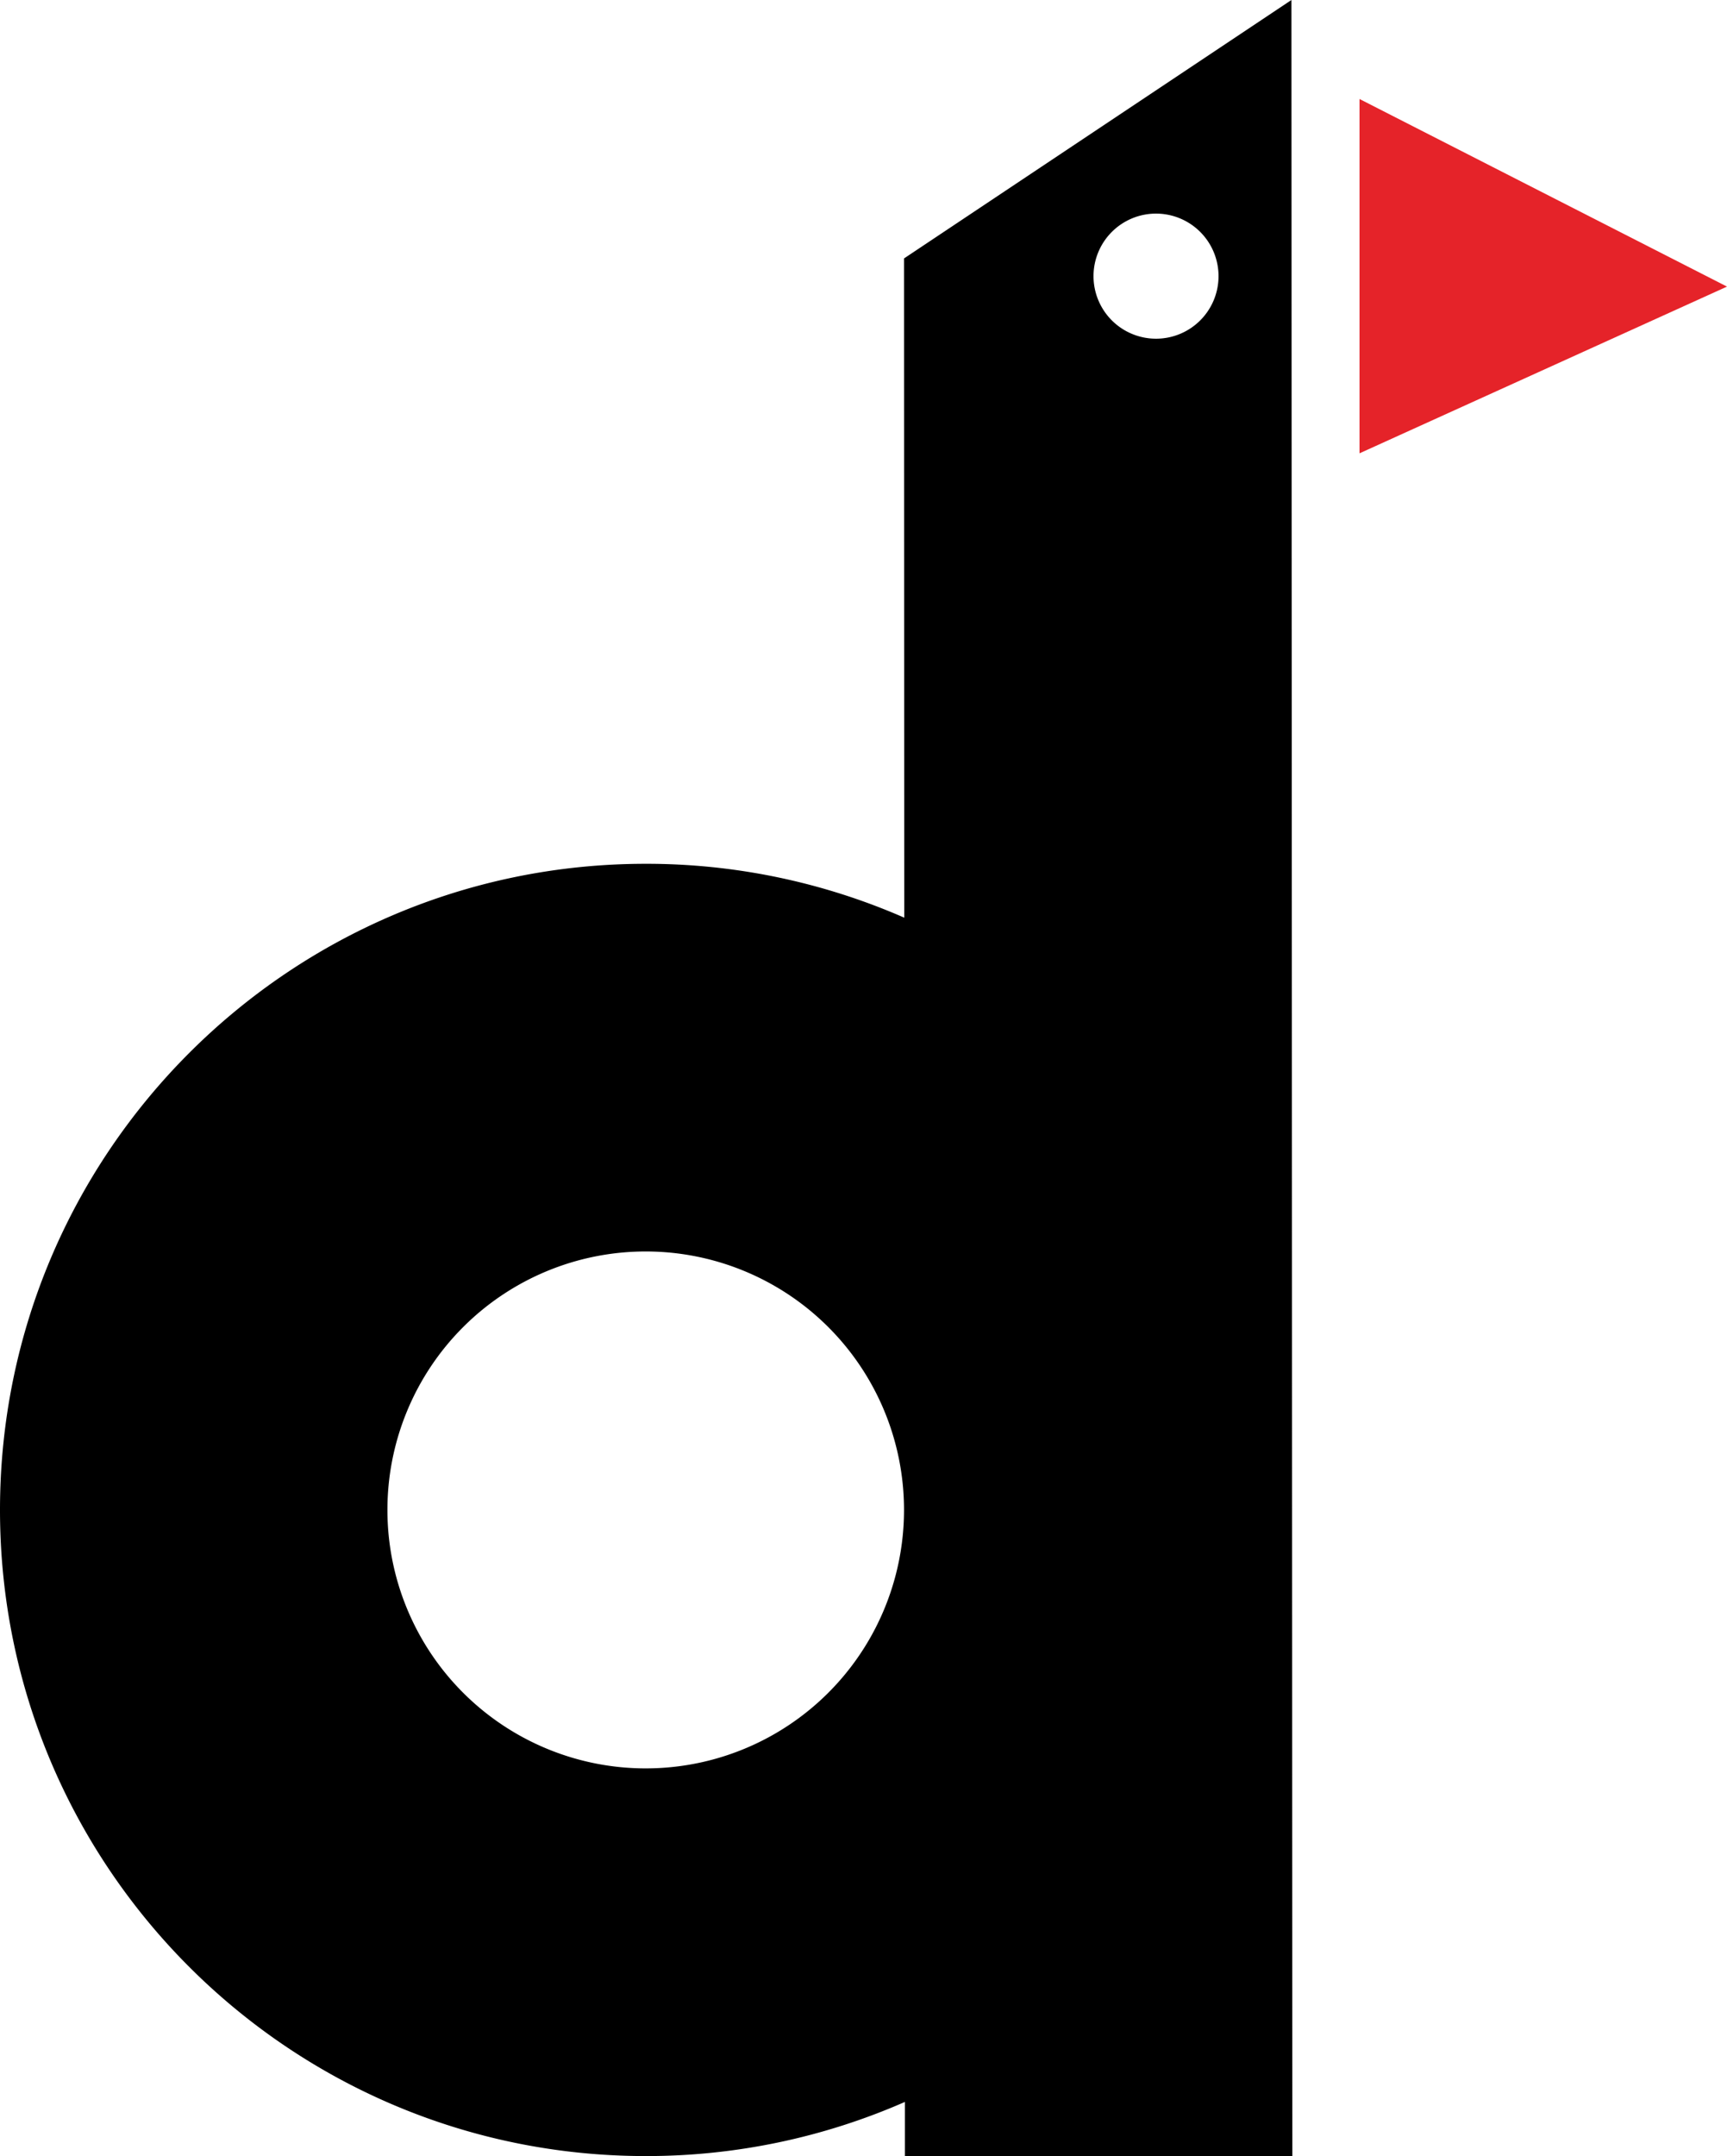
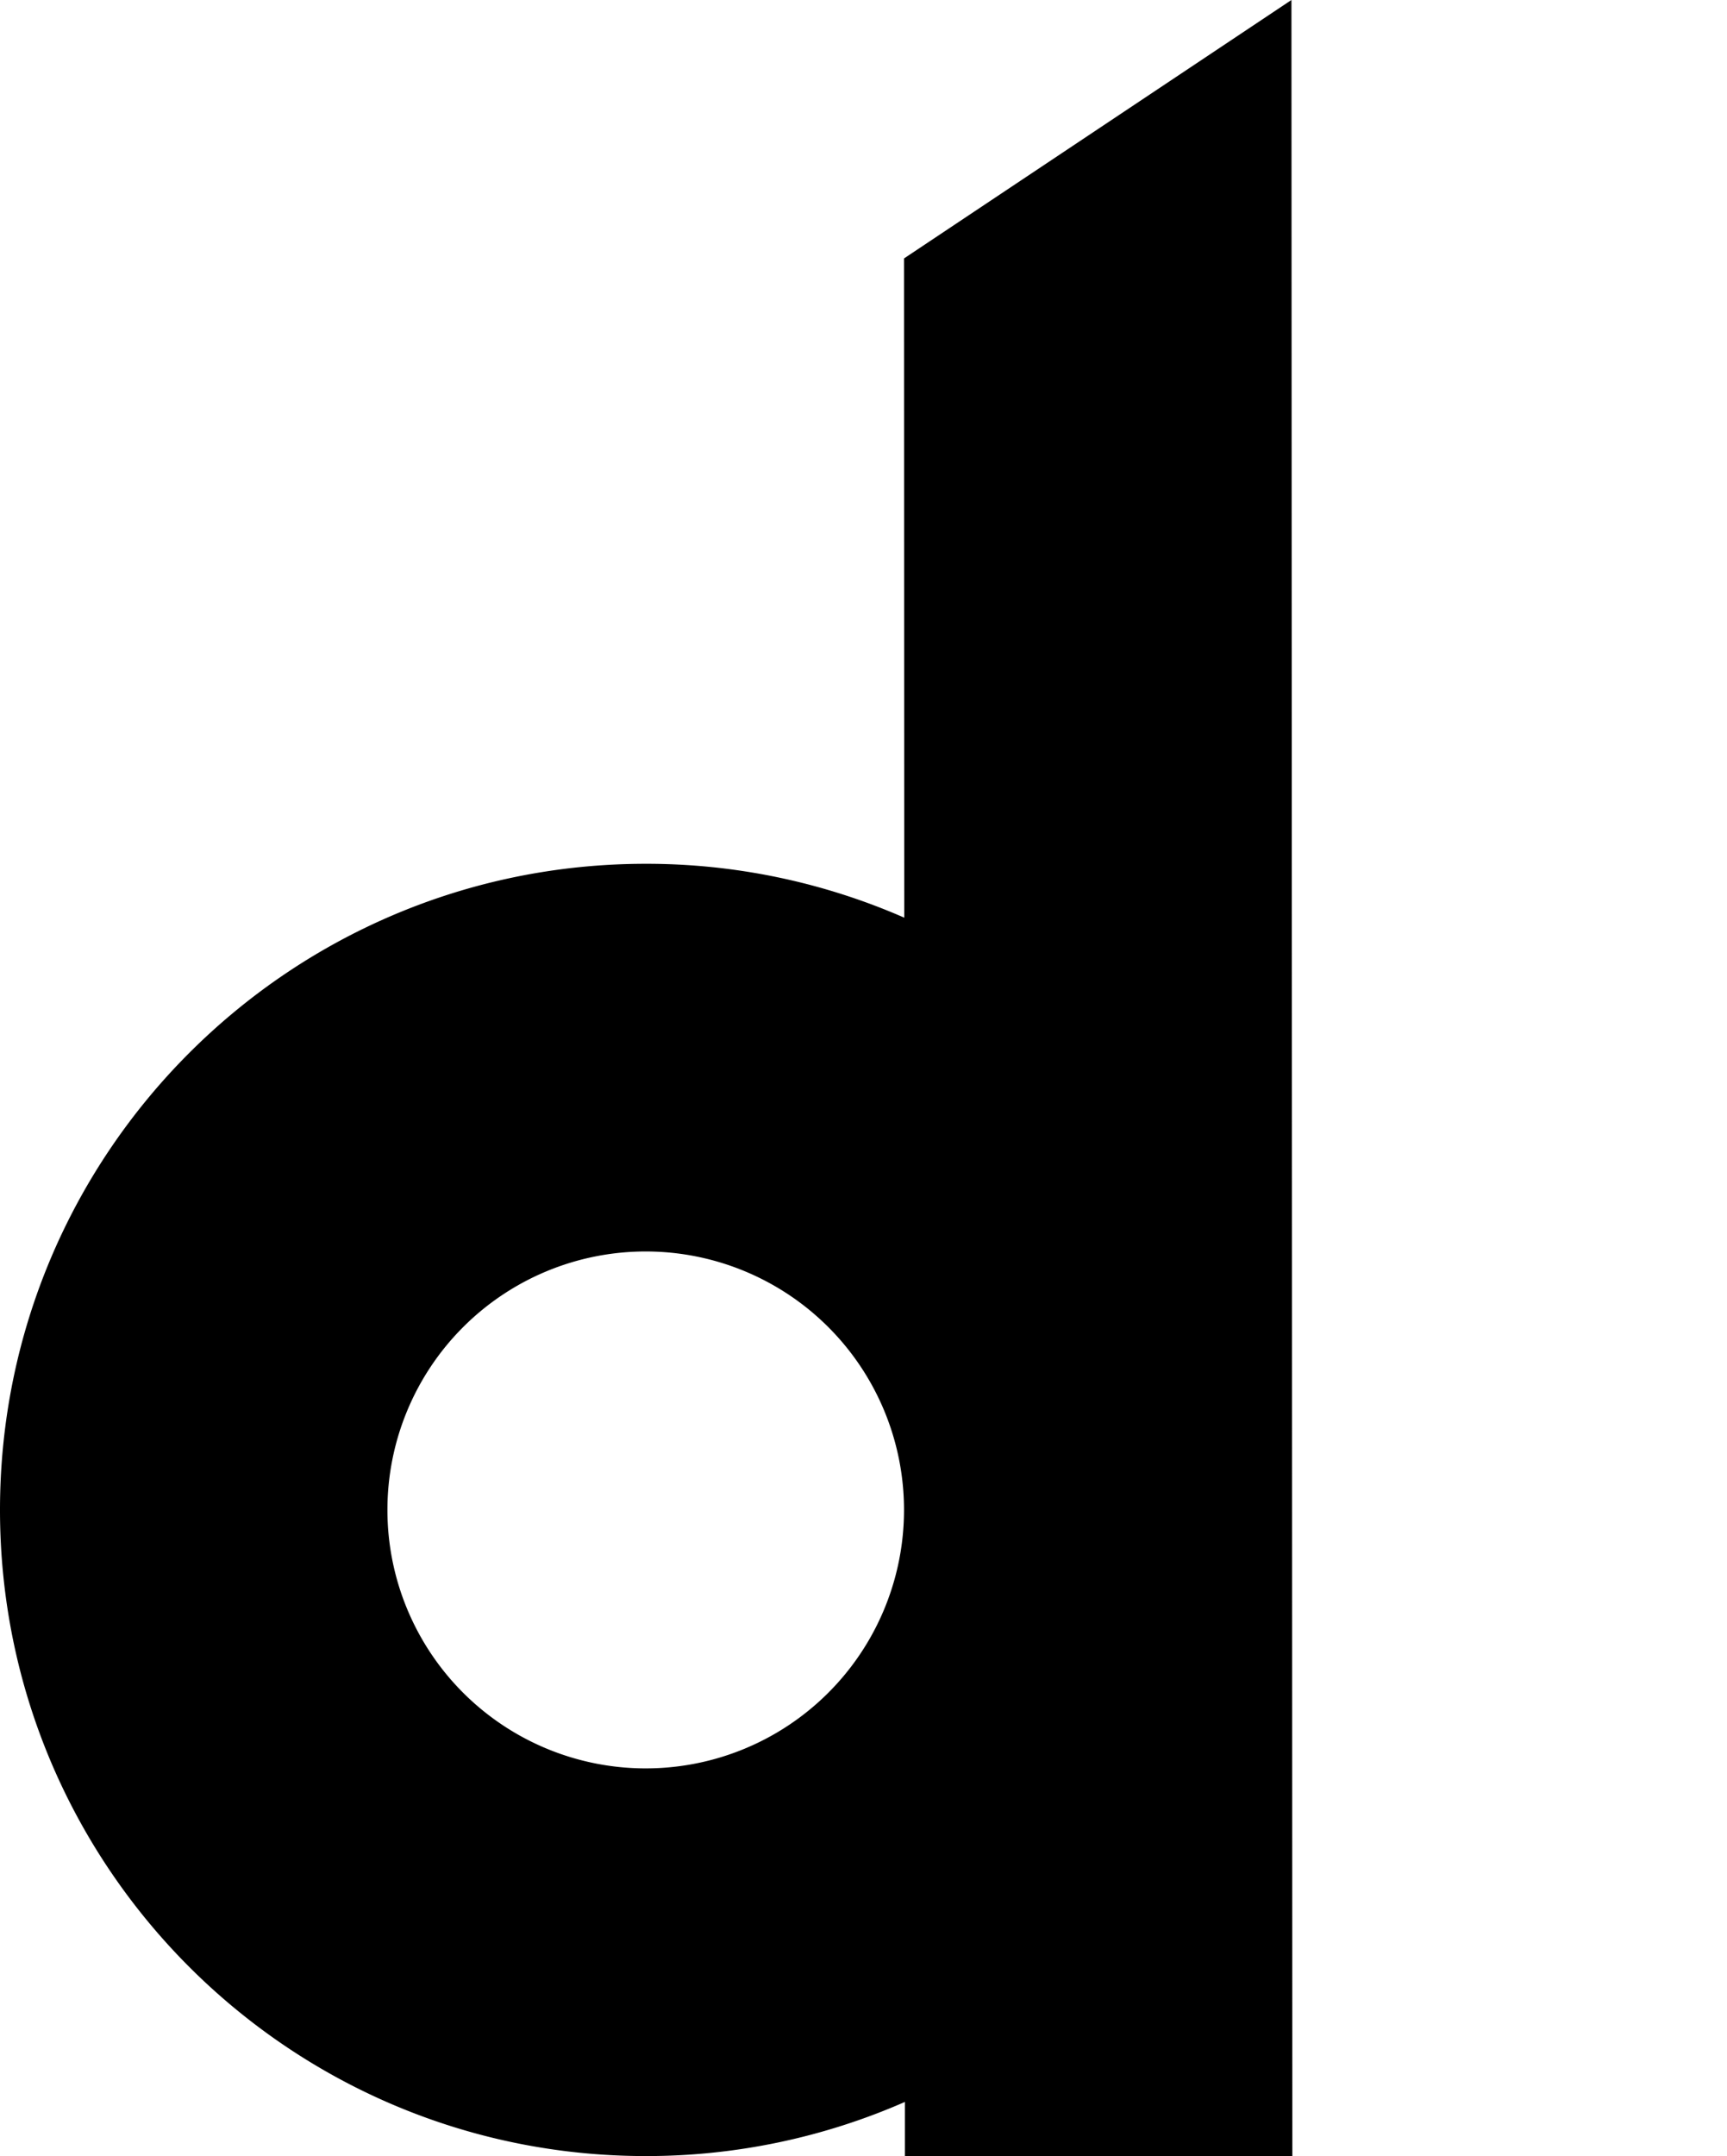
<svg xmlns="http://www.w3.org/2000/svg" width="818.65" height="1021.38" viewBox="0 0 818.65 1021.38">
-   <polygon points="644.45 214.75 818.65 135.77 644.45 46.9 644.45 214.75" fill="#e52329" />
-   <path d="M428.53,122.43l.11,312.29A305.08,305.08,0,0,0,306.09,409.2C137.05,409.2,0,546.24,0,715.29s137.05,306.09,306.09,306.09a305.14,305.14,0,0,0,122.85-25.64l0,25.64H612.61L612.18,0ZM306.09,837.73h0A122.44,122.44,0,1,1,428.53,715.29,122.43,122.43,0,0,1,306.09,837.73M548,160.45a29.63,29.63,0,1,1,29.62-29.62A29.62,29.62,0,0,1,548,160.45" />
+   <path d="M428.53,122.43l.11,312.29A305.08,305.08,0,0,0,306.09,409.2C137.05,409.2,0,546.24,0,715.29s137.05,306.09,306.09,306.09a305.14,305.14,0,0,0,122.85-25.64l0,25.64H612.61L612.18,0ZM306.09,837.73h0A122.44,122.44,0,1,1,428.53,715.29,122.43,122.43,0,0,1,306.09,837.73M548,160.45A29.62,29.62,0,0,1,548,160.45" />
</svg>